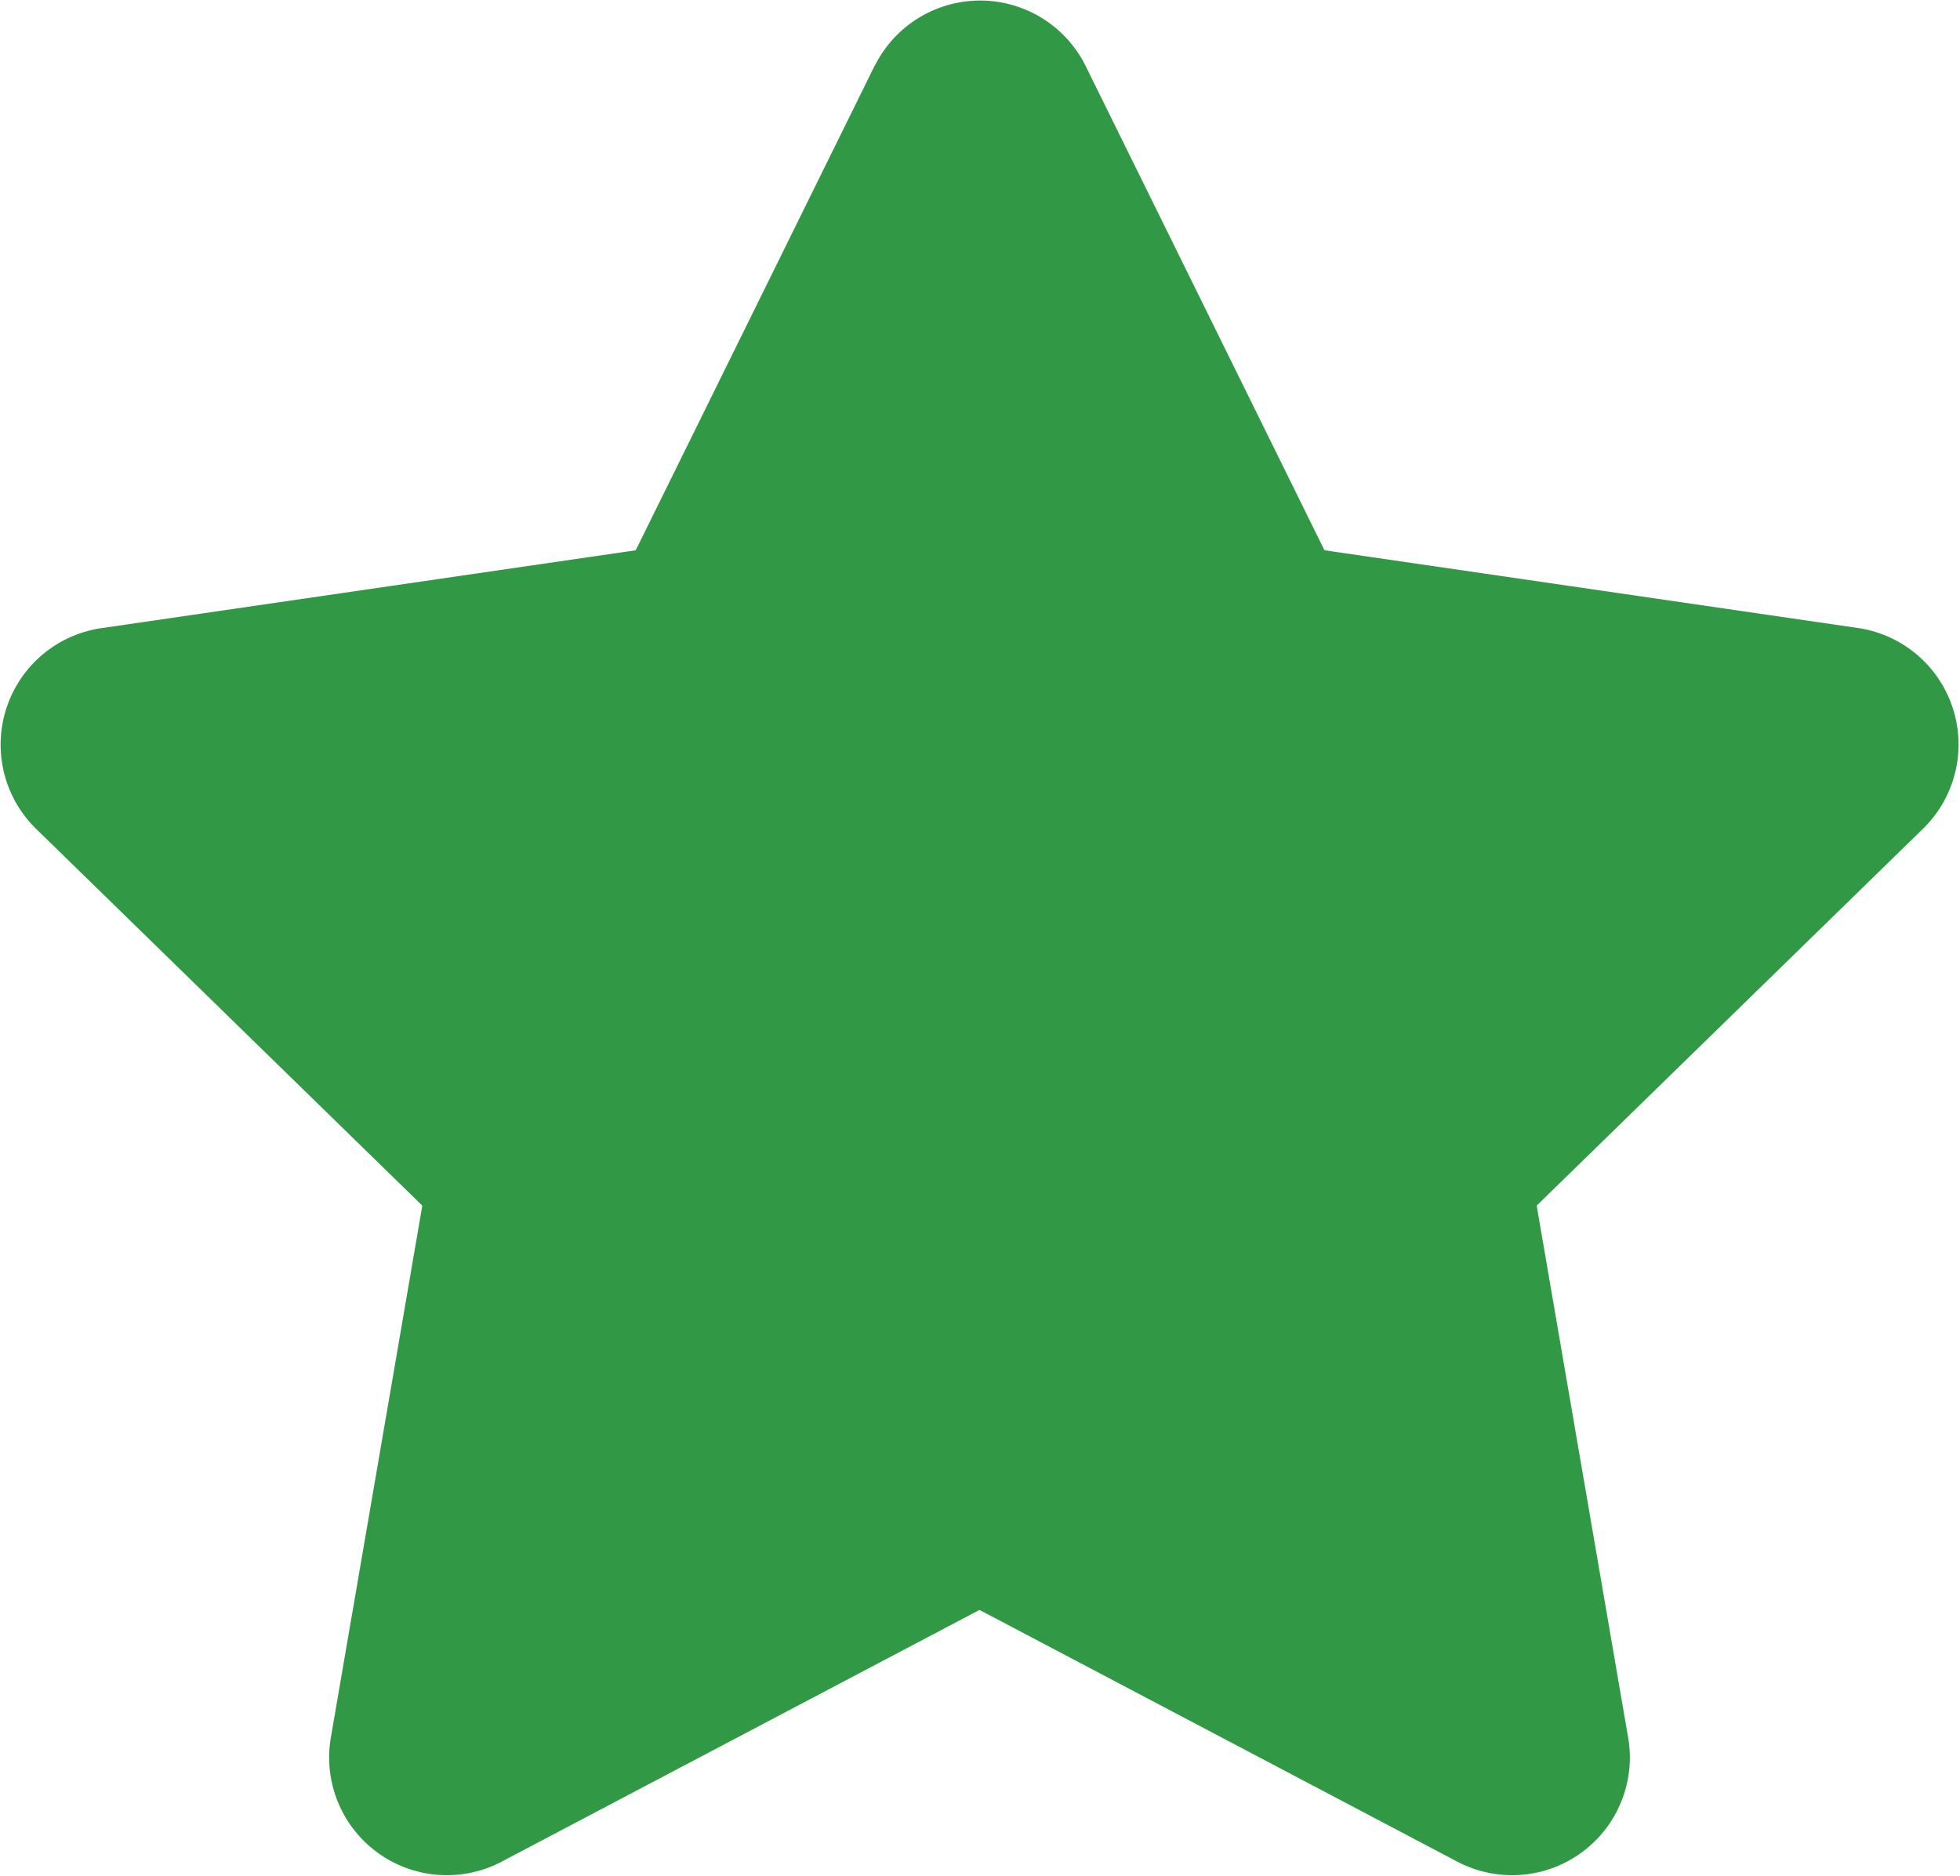
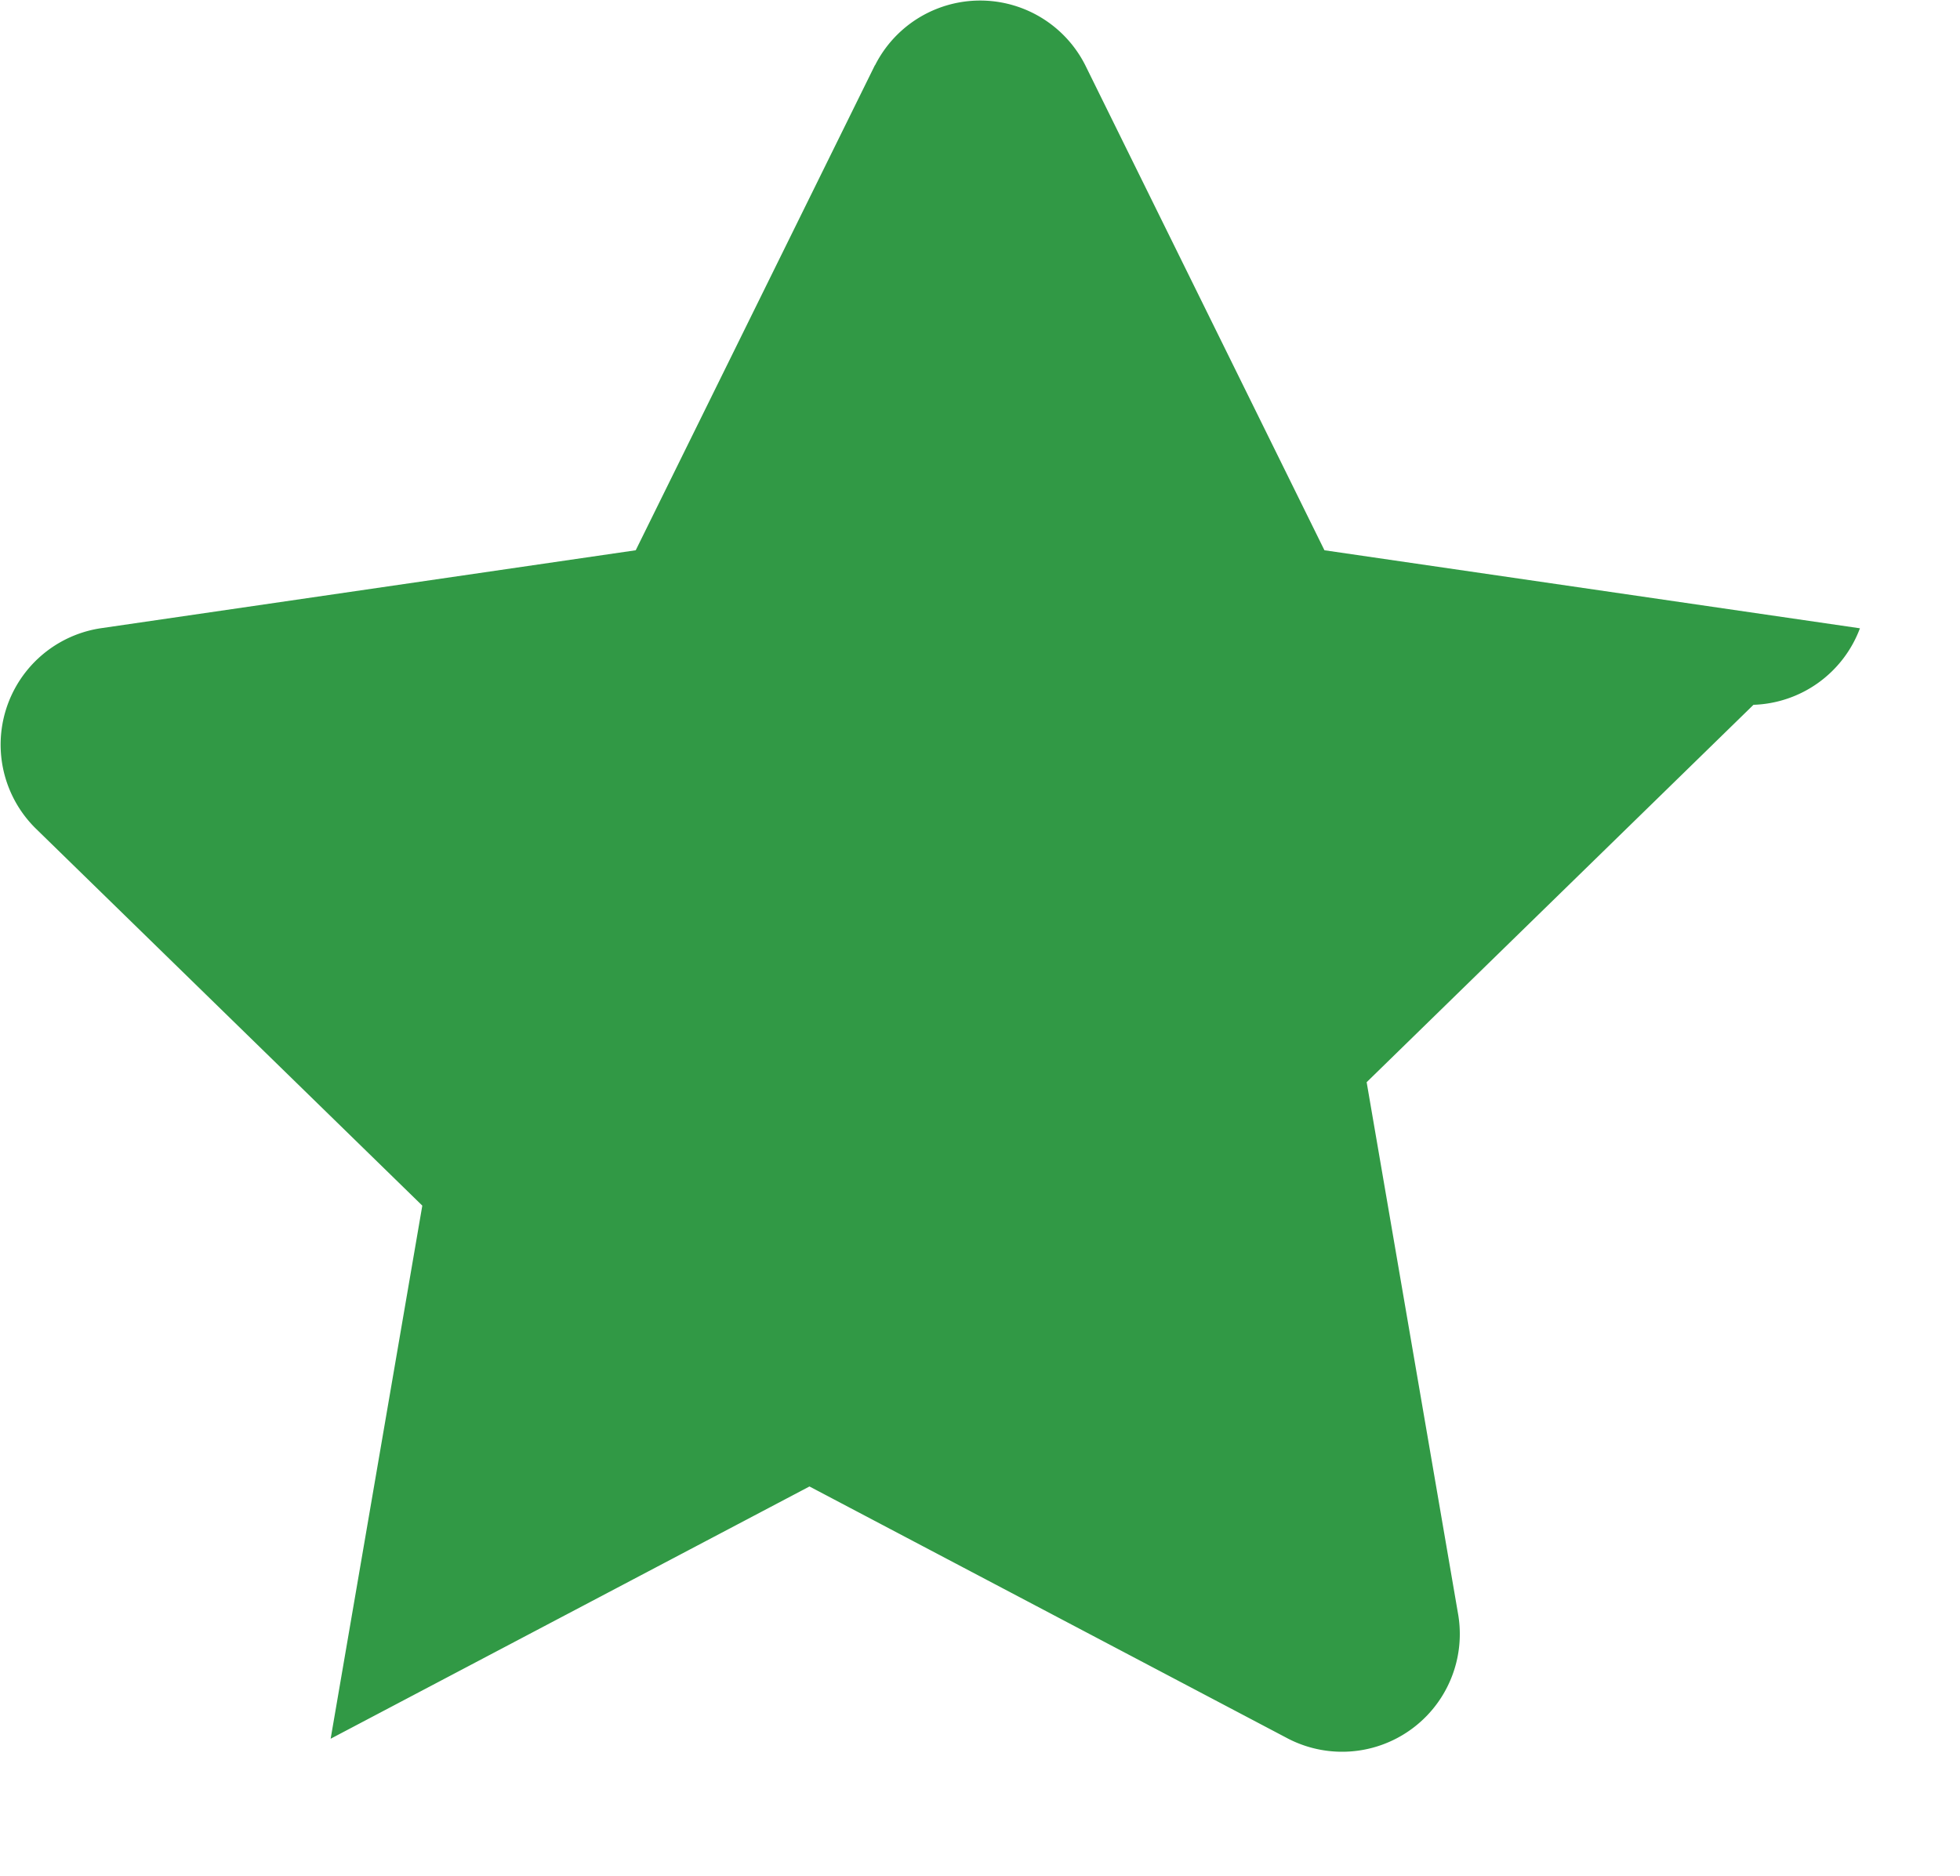
<svg xmlns="http://www.w3.org/2000/svg" width="11.654" height="11.155" viewBox="0 0 11.654 11.155">
-   <path id="Icon_awesome-star" data-name="Icon awesome-star" d="M6.643.387,5.221,3.271l-3.183.464a.7.7,0,0,0-.386,1.189l2.3,2.244-.545,3.17a.7.7,0,0,0,1.011.734l2.847-1.5,2.847,1.5a.7.7,0,0,0,1.011-.734l-.545-3.17,2.3-2.244A.7.7,0,0,0,12.5,3.735L9.316,3.271,7.894.387a.7.7,0,0,0-1.25,0Z" transform="translate(-1.441 0.001)" fill="#319945" />
+   <path id="Icon_awesome-star" data-name="Icon awesome-star" d="M6.643.387,5.221,3.271l-3.183.464a.7.7,0,0,0-.386,1.189l2.3,2.244-.545,3.17l2.847-1.5,2.847,1.5a.7.7,0,0,0,1.011-.734l-.545-3.17,2.3-2.244A.7.7,0,0,0,12.5,3.735L9.316,3.271,7.894.387a.7.7,0,0,0-1.25,0Z" transform="translate(-1.441 0.001)" fill="#319945" />
</svg>